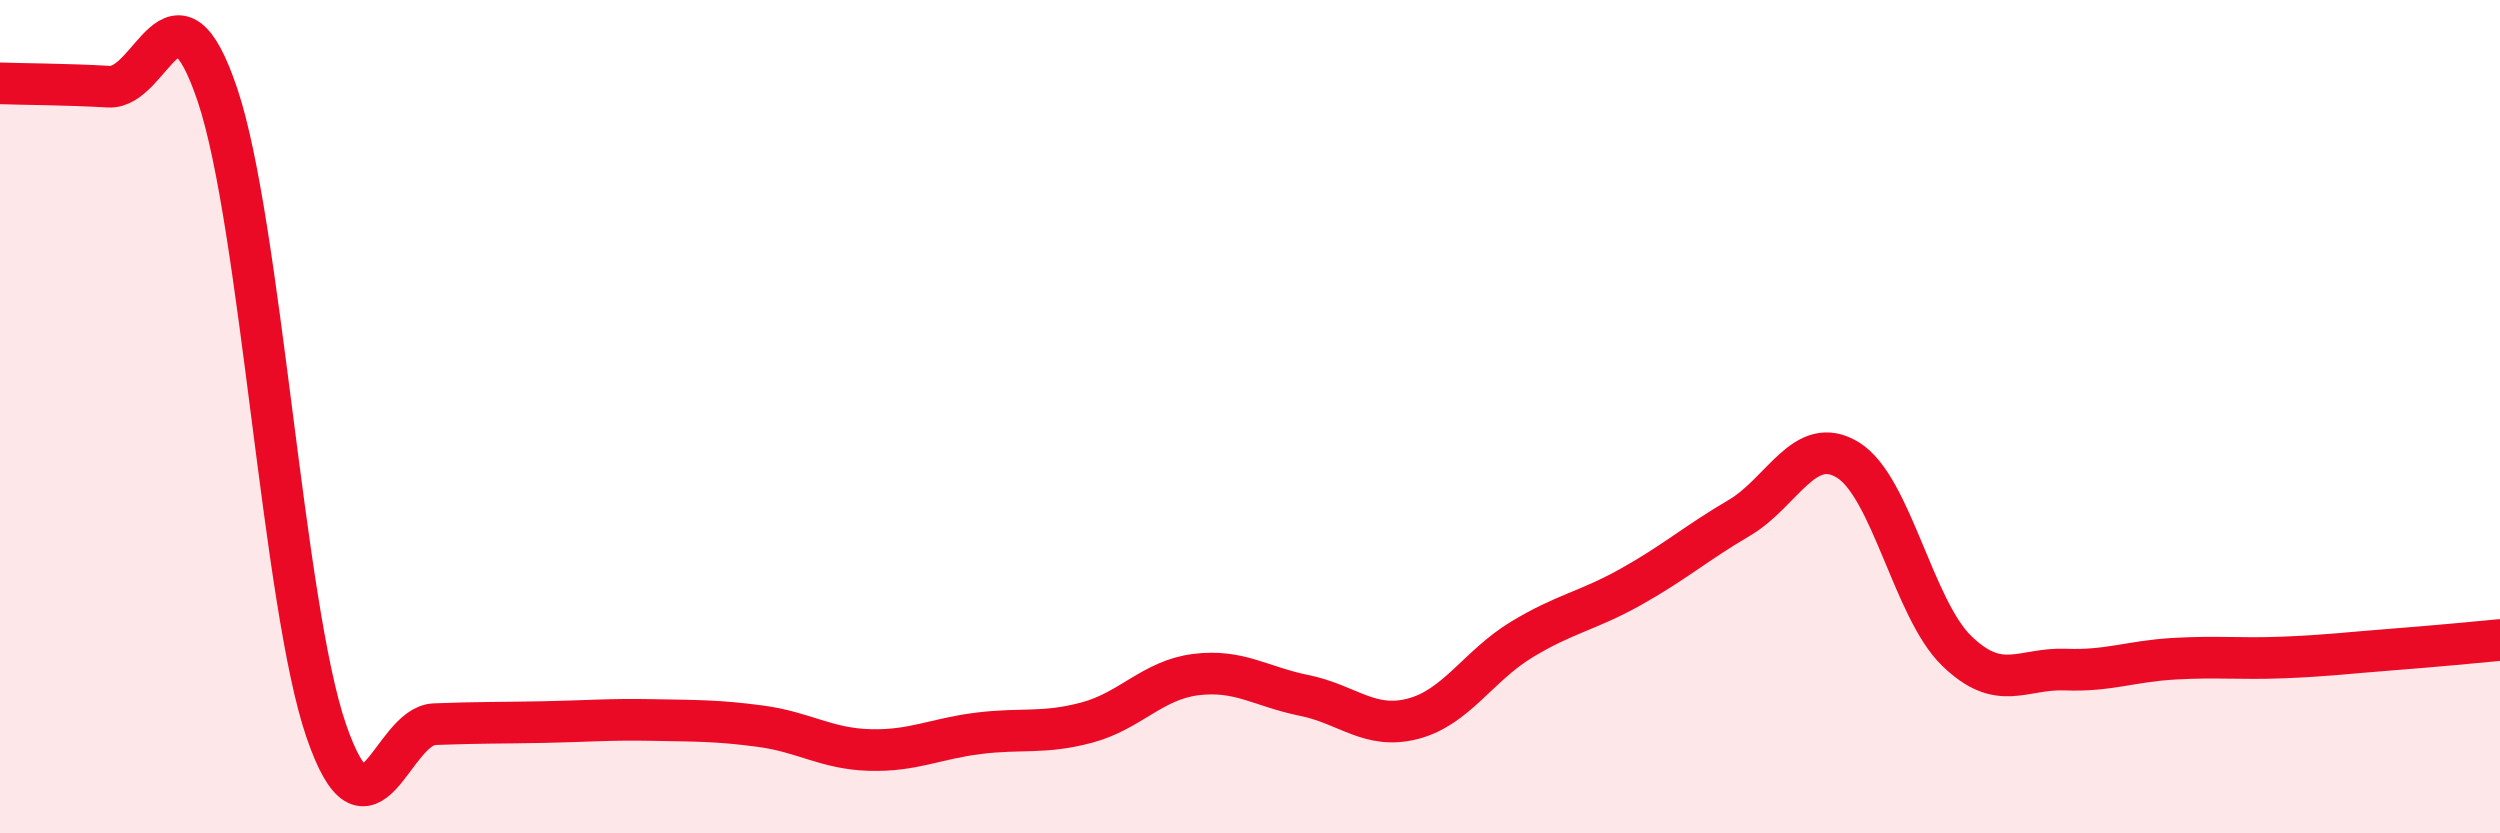
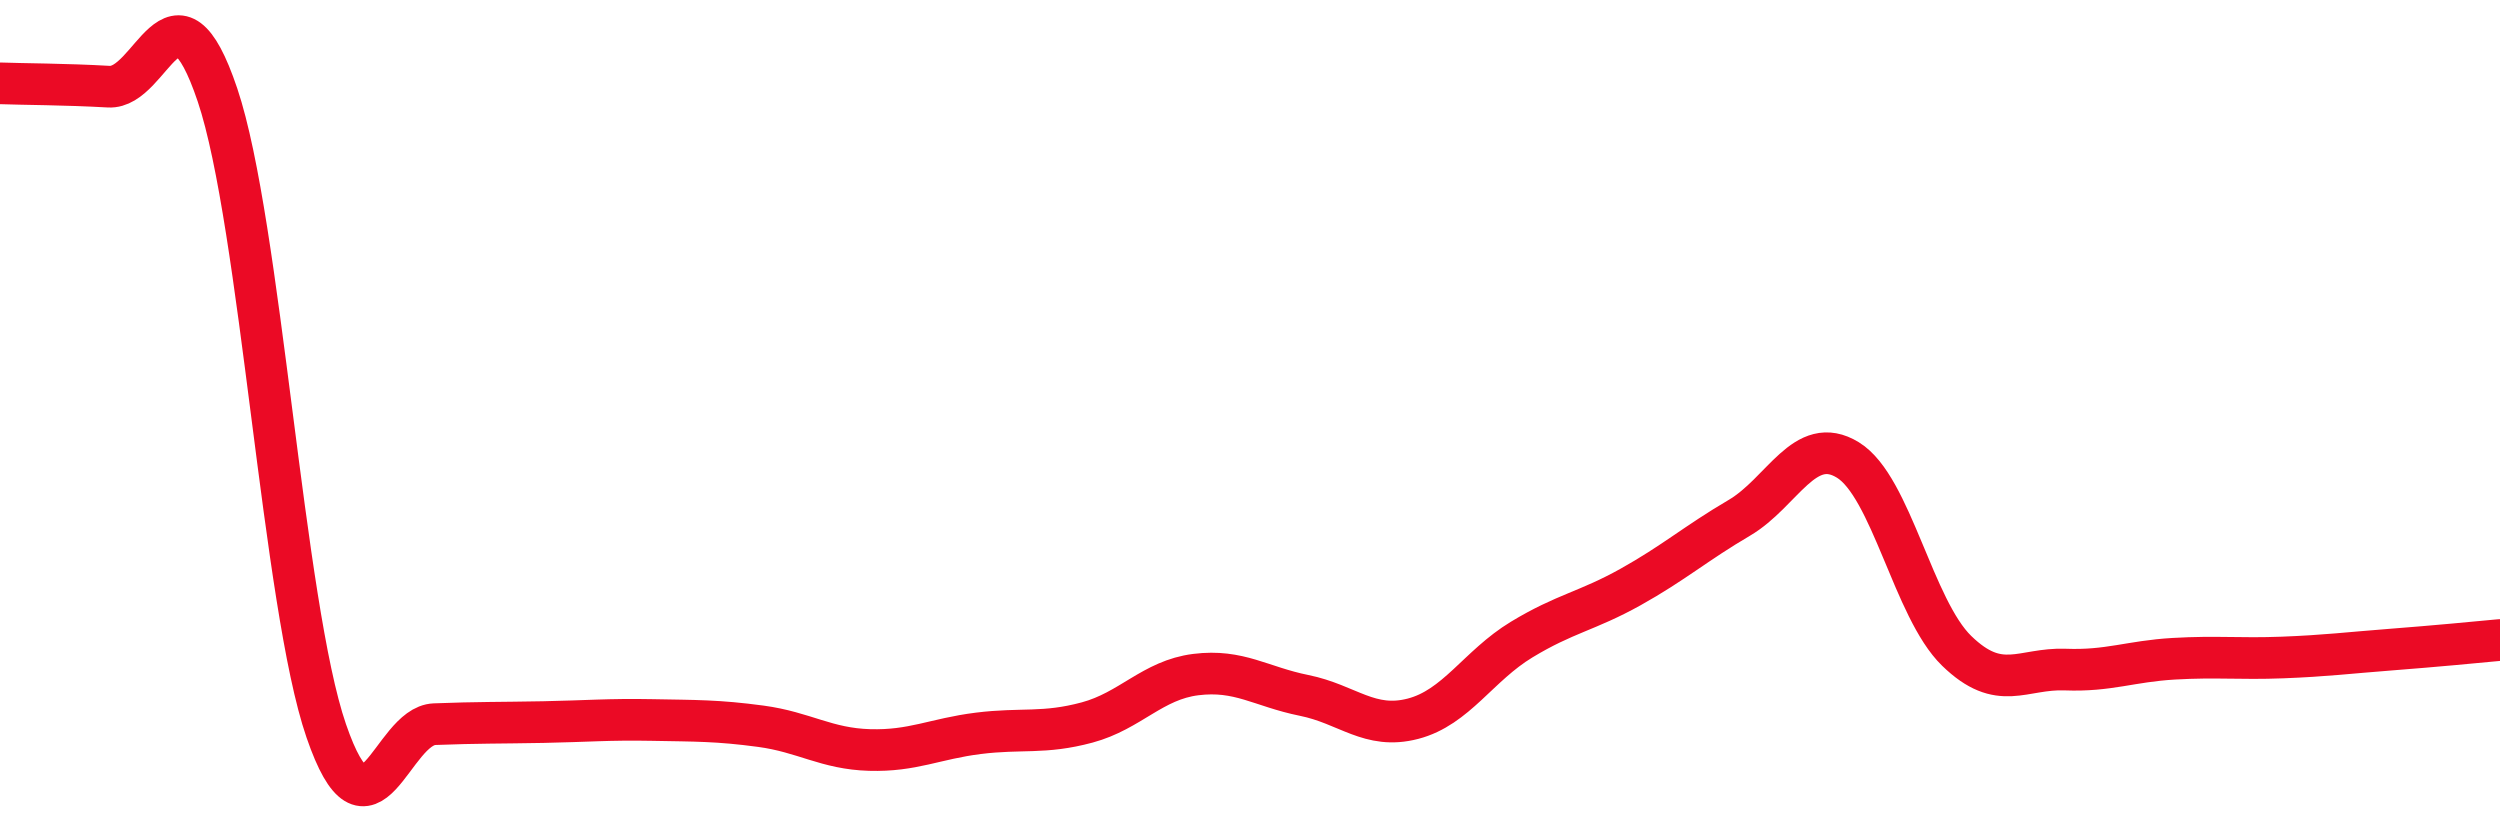
<svg xmlns="http://www.w3.org/2000/svg" width="60" height="20" viewBox="0 0 60 20">
-   <path d="M 0,2 C 0.52,2.02 1.57,2.02 2.61,2.08 C 3.65,2.14 4.18,-0.81 5.22,2.28 C 6.26,5.37 6.79,14.52 7.83,17.54 C 8.87,20.56 9.39,17.42 10.43,17.38 C 11.47,17.34 12,17.35 13.04,17.33 C 14.08,17.31 14.61,17.26 15.65,17.28 C 16.69,17.3 17.22,17.29 18.26,17.43 C 19.3,17.57 19.83,17.97 20.87,18 C 21.91,18.03 22.44,17.73 23.48,17.6 C 24.52,17.47 25.05,17.62 26.09,17.34 C 27.13,17.06 27.66,16.32 28.7,16.19 C 29.74,16.06 30.26,16.48 31.3,16.69 C 32.34,16.9 32.87,17.52 33.91,17.25 C 34.95,16.98 35.48,15.98 36.52,15.35 C 37.56,14.72 38.09,14.67 39.13,14.09 C 40.17,13.51 40.7,13.04 41.74,12.43 C 42.78,11.82 43.31,10.4 44.35,11.04 C 45.39,11.68 45.92,14.61 46.96,15.62 C 48,16.63 48.53,16.03 49.57,16.07 C 50.61,16.11 51.13,15.87 52.17,15.81 C 53.21,15.75 53.74,15.82 54.78,15.78 C 55.82,15.74 56.35,15.67 57.39,15.59 C 58.43,15.51 59.48,15.41 60,15.36L60 20L0 20Z" fill="#EB0A25" opacity="0.1" stroke-linecap="round" stroke-linejoin="round" />
  <path d="M 0,2 C 0.52,2.02 1.57,2.02 2.61,2.08 C 3.65,2.14 4.18,-0.81 5.22,2.28 C 6.26,5.37 6.79,14.52 7.83,17.54 C 8.87,20.56 9.39,17.42 10.43,17.38 C 11.47,17.34 12,17.35 13.04,17.33 C 14.08,17.31 14.61,17.26 15.65,17.28 C 16.69,17.3 17.22,17.29 18.26,17.43 C 19.3,17.57 19.83,17.97 20.87,18 C 21.91,18.03 22.44,17.73 23.48,17.6 C 24.52,17.47 25.05,17.62 26.09,17.34 C 27.13,17.06 27.66,16.32 28.7,16.19 C 29.74,16.06 30.26,16.48 31.3,16.69 C 32.34,16.9 32.87,17.52 33.91,17.25 C 34.95,16.98 35.48,15.98 36.52,15.35 C 37.56,14.72 38.09,14.67 39.13,14.09 C 40.17,13.51 40.7,13.04 41.74,12.43 C 42.78,11.82 43.31,10.4 44.35,11.04 C 45.39,11.68 45.92,14.61 46.96,15.62 C 48,16.63 48.53,16.03 49.57,16.07 C 50.61,16.11 51.13,15.87 52.17,15.81 C 53.21,15.75 53.74,15.82 54.78,15.78 C 55.82,15.74 56.35,15.67 57.39,15.59 C 58.43,15.51 59.48,15.41 60,15.36" stroke="#EB0A25" stroke-width="1" fill="none" stroke-linecap="round" stroke-linejoin="round" />
</svg>